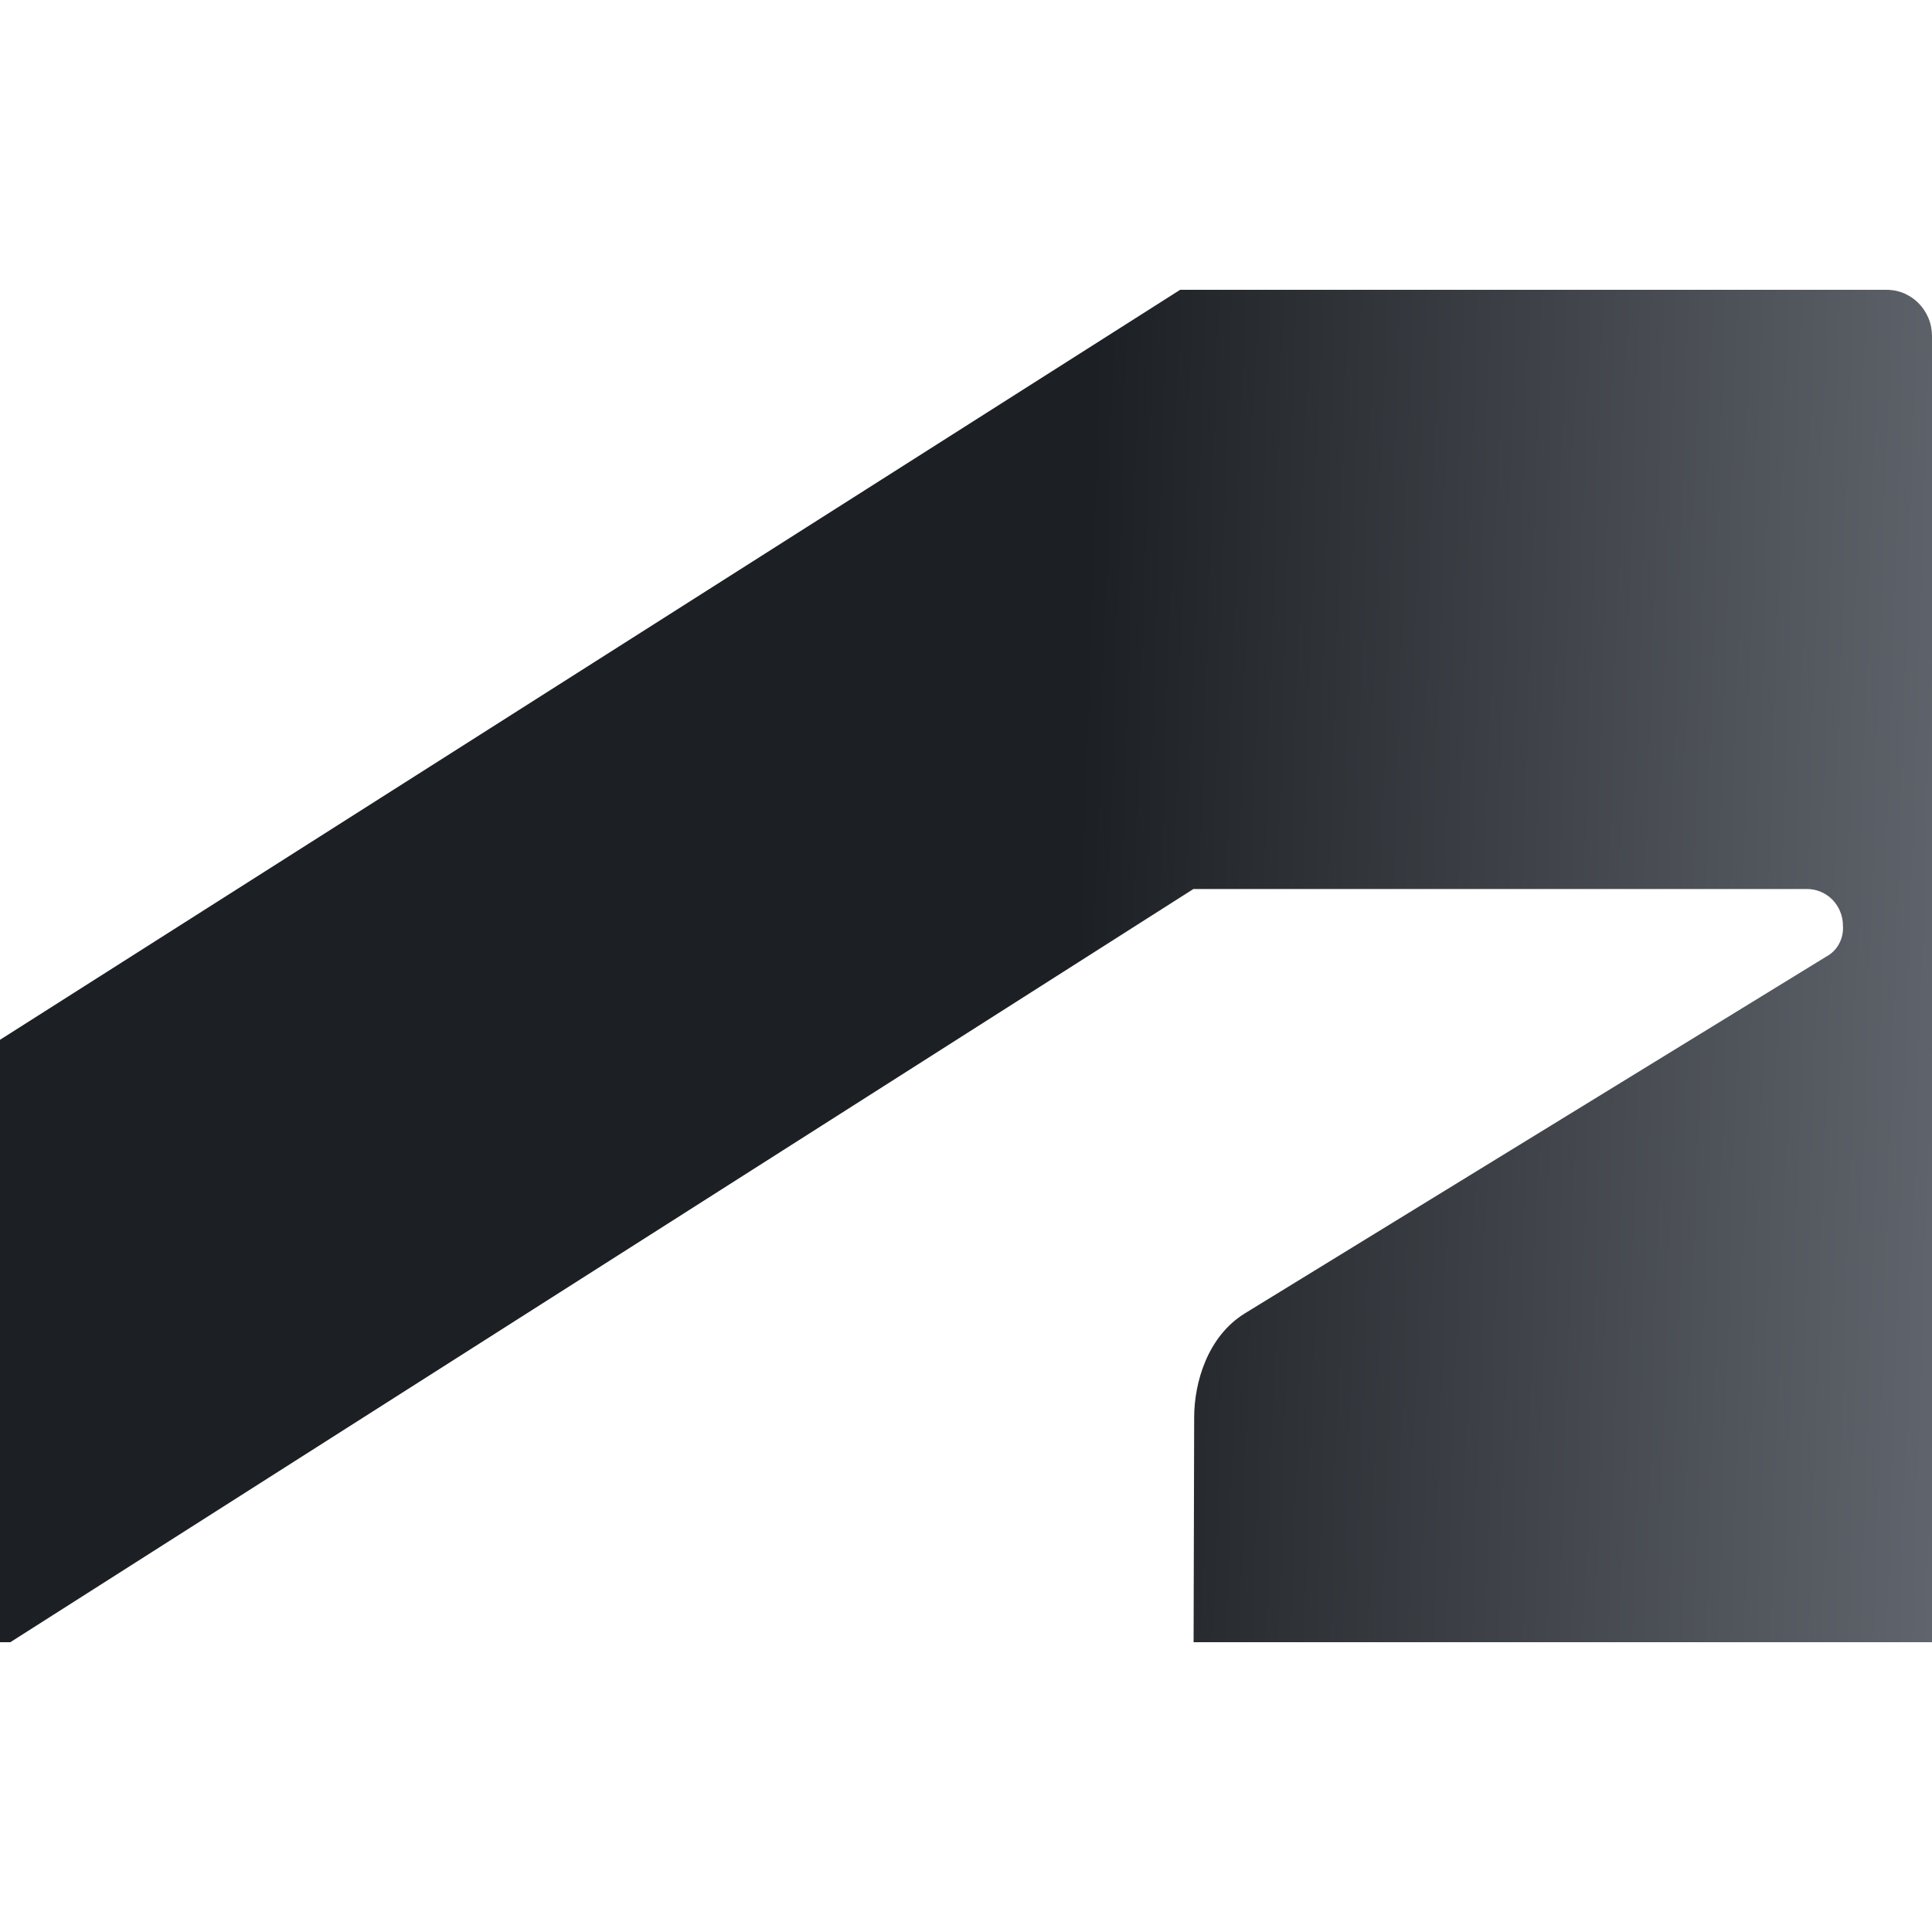
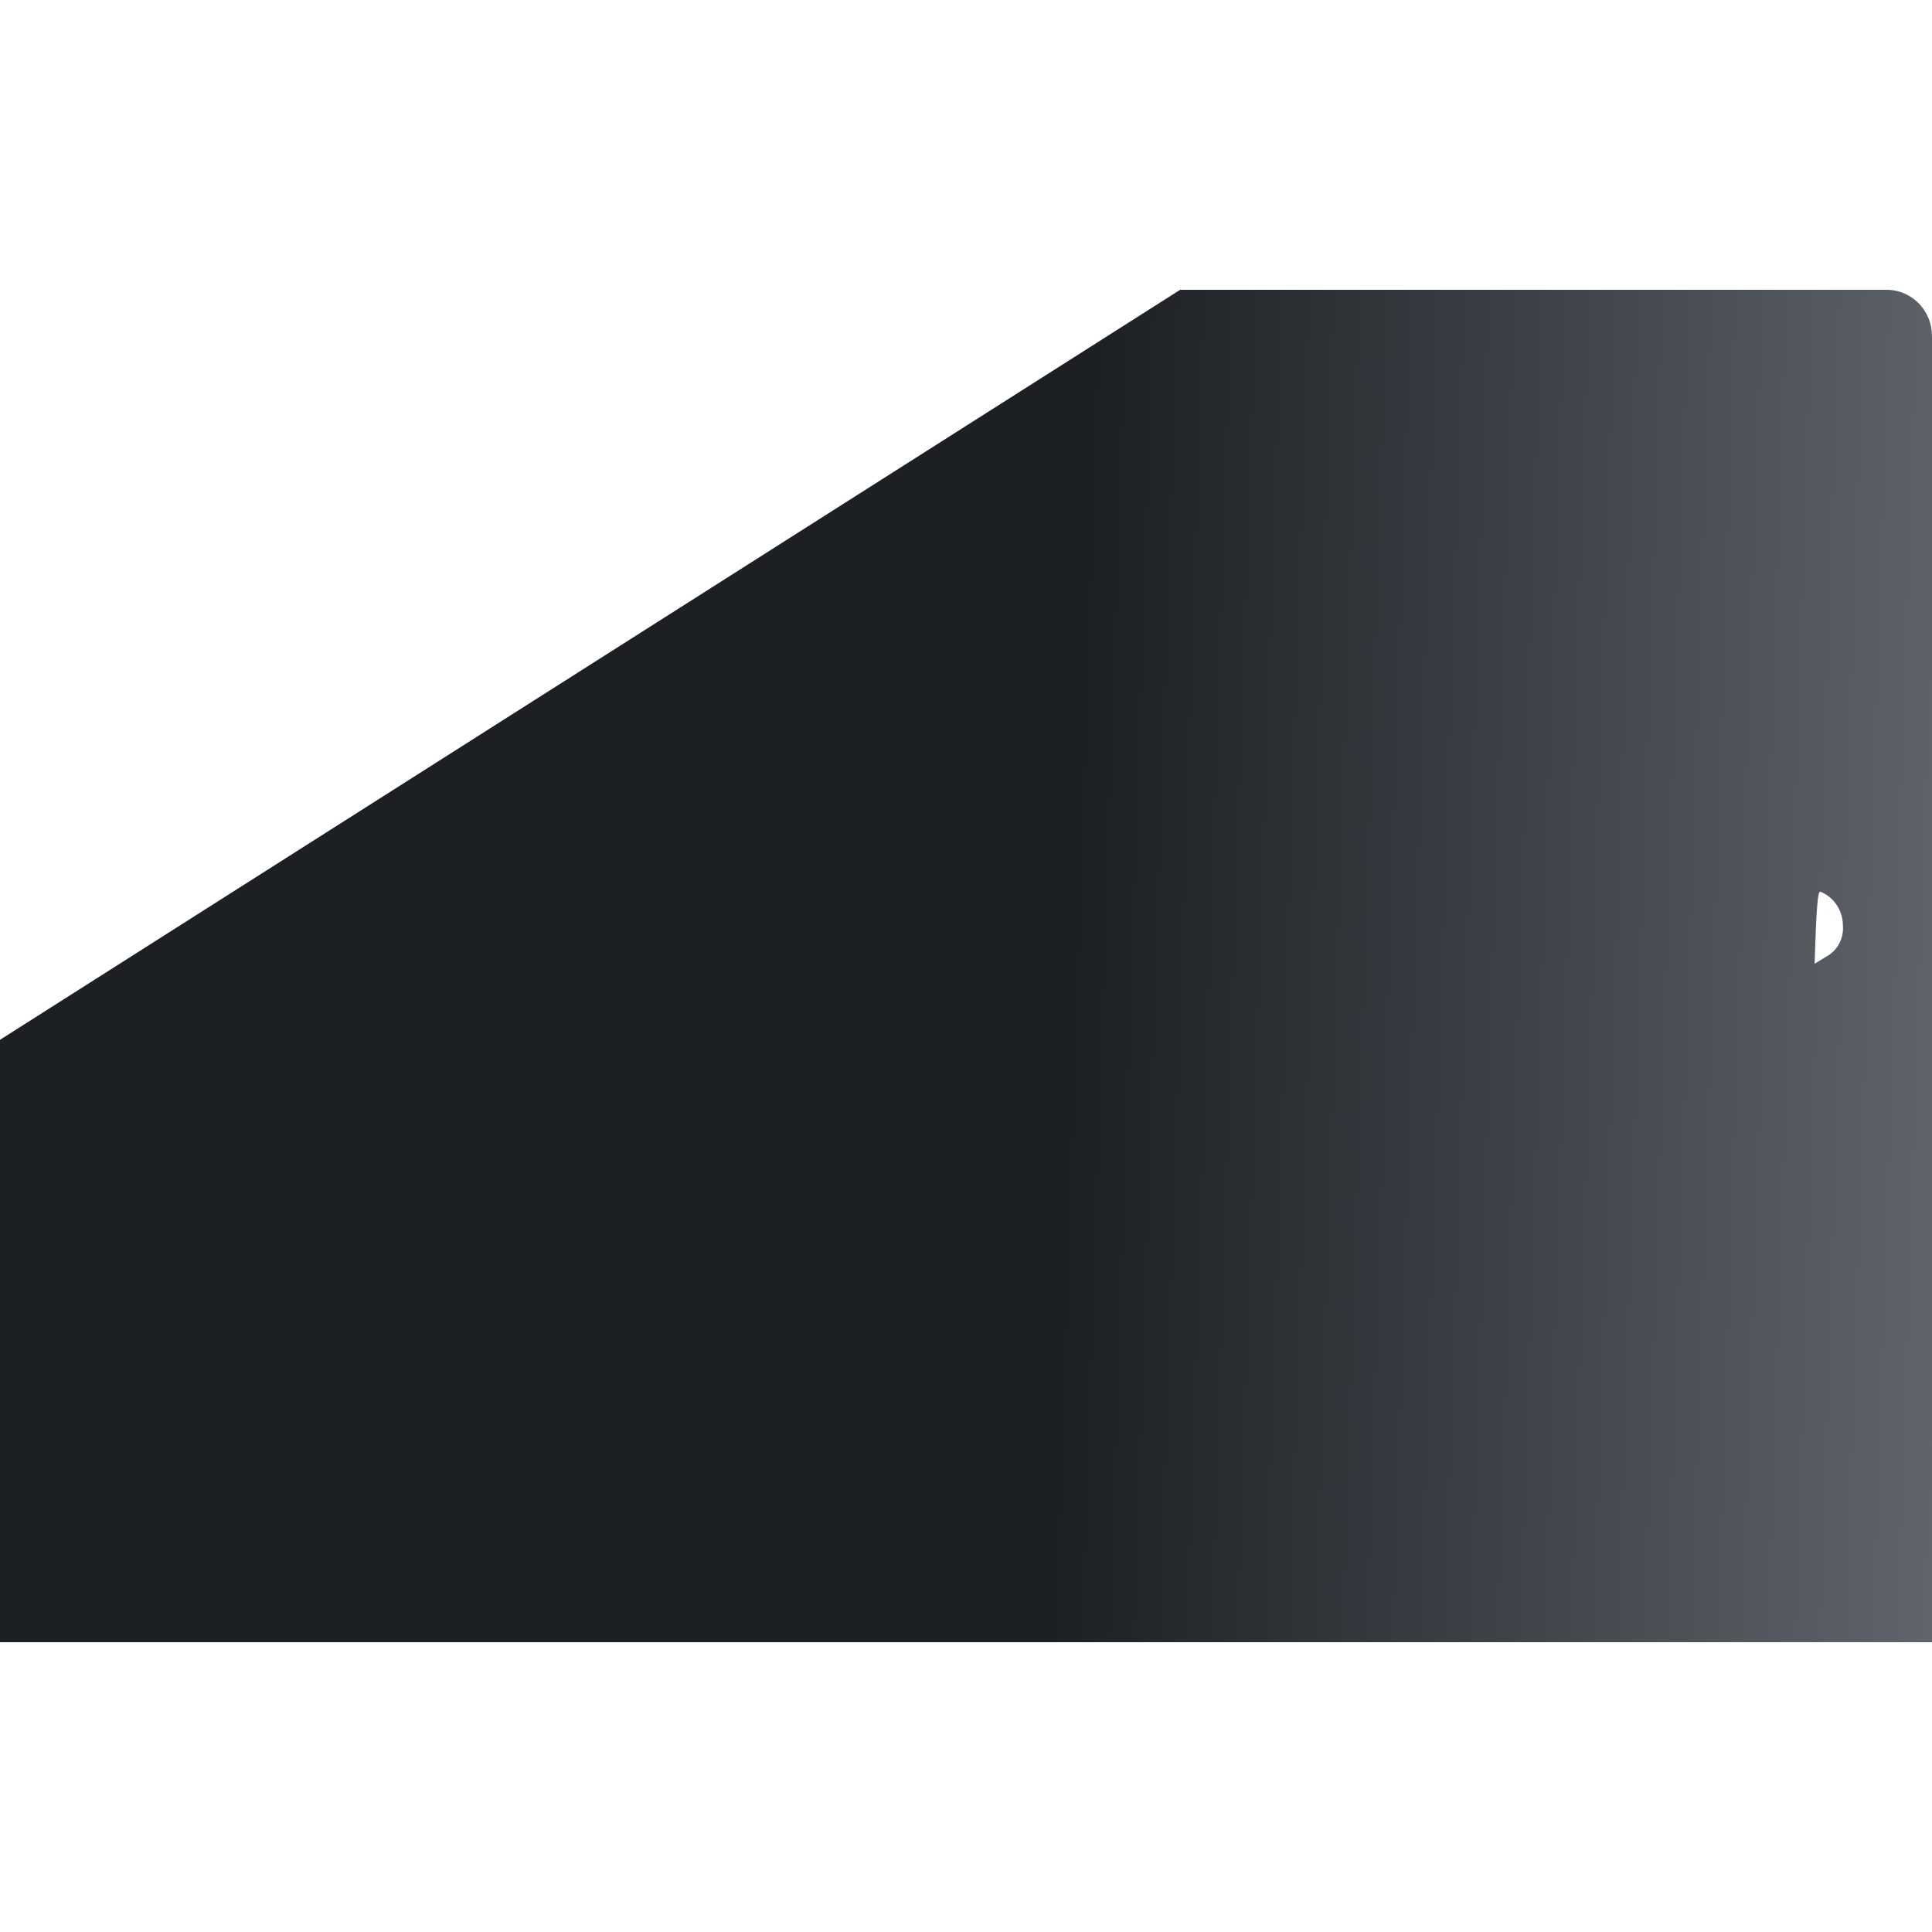
<svg xmlns="http://www.w3.org/2000/svg" width="20" height="20" viewBox="0 0 20 20" fill="none">
-   <path d="M0.107 17L12.354 9.203H18.707C18.756 9.203 18.804 9.213 18.849 9.232C18.894 9.251 18.935 9.279 18.97 9.314C19.004 9.35 19.032 9.392 19.05 9.438C19.069 9.484 19.078 9.533 19.078 9.583C19.083 9.648 19.069 9.713 19.038 9.77C19.008 9.827 18.961 9.873 18.905 9.903L12.89 13.594C12.499 13.833 12.362 14.314 12.362 14.674L12.356 17H20V3.481C20 3.416 19.988 3.352 19.963 3.292C19.938 3.233 19.902 3.179 19.856 3.134C19.81 3.089 19.756 3.054 19.697 3.031C19.638 3.008 19.575 2.998 19.511 3H12.217L0 10.764V17H0.107Z" fill="url(#paint0_linear_10972_7379)" />
+   <path d="M0.107 17H18.707C18.756 9.203 18.804 9.213 18.849 9.232C18.894 9.251 18.935 9.279 18.97 9.314C19.004 9.35 19.032 9.392 19.05 9.438C19.069 9.484 19.078 9.533 19.078 9.583C19.083 9.648 19.069 9.713 19.038 9.77C19.008 9.827 18.961 9.873 18.905 9.903L12.89 13.594C12.499 13.833 12.362 14.314 12.362 14.674L12.356 17H20V3.481C20 3.416 19.988 3.352 19.963 3.292C19.938 3.233 19.902 3.179 19.856 3.134C19.81 3.089 19.756 3.054 19.697 3.031C19.638 3.008 19.575 2.998 19.511 3H12.217L0 10.764V17H0.107Z" fill="url(#paint0_linear_10972_7379)" />
  <defs>
    <linearGradient id="paint0_linear_10972_7379" x1="11.347" y1="3" x2="20.442" y2="3.3" gradientUnits="userSpaceOnUse">
      <stop stop-color="#1C2024" />
      <stop offset="1" stop-color="#60646C" />
    </linearGradient>
  </defs>
</svg>